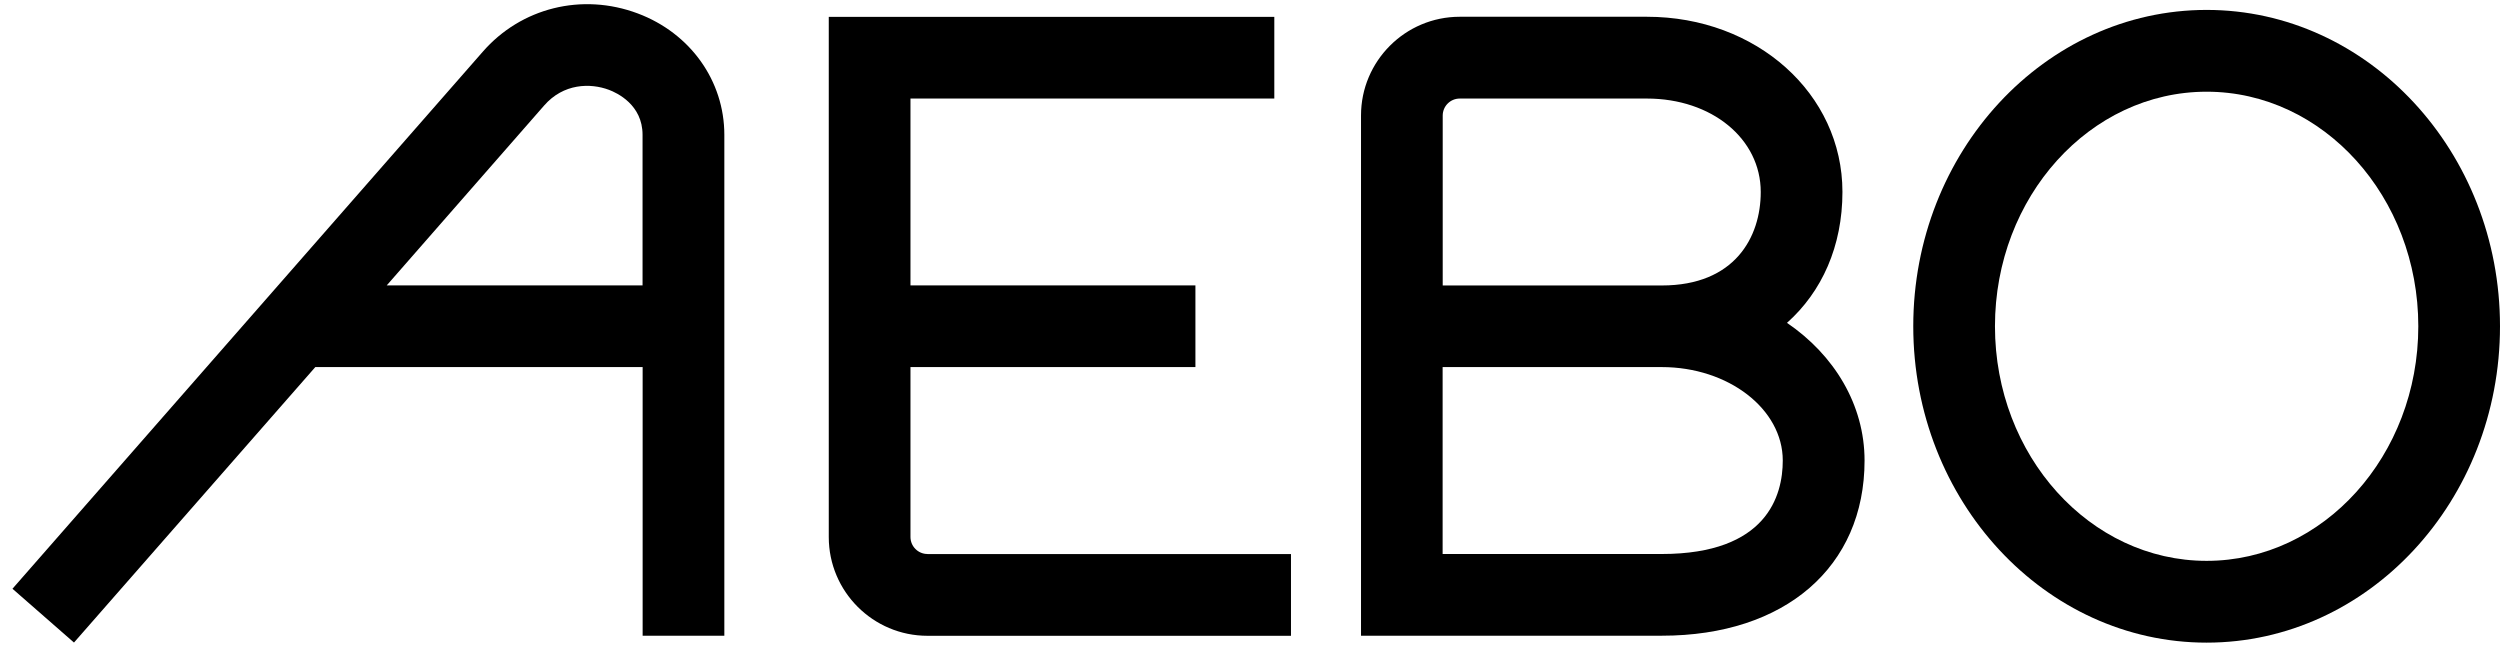
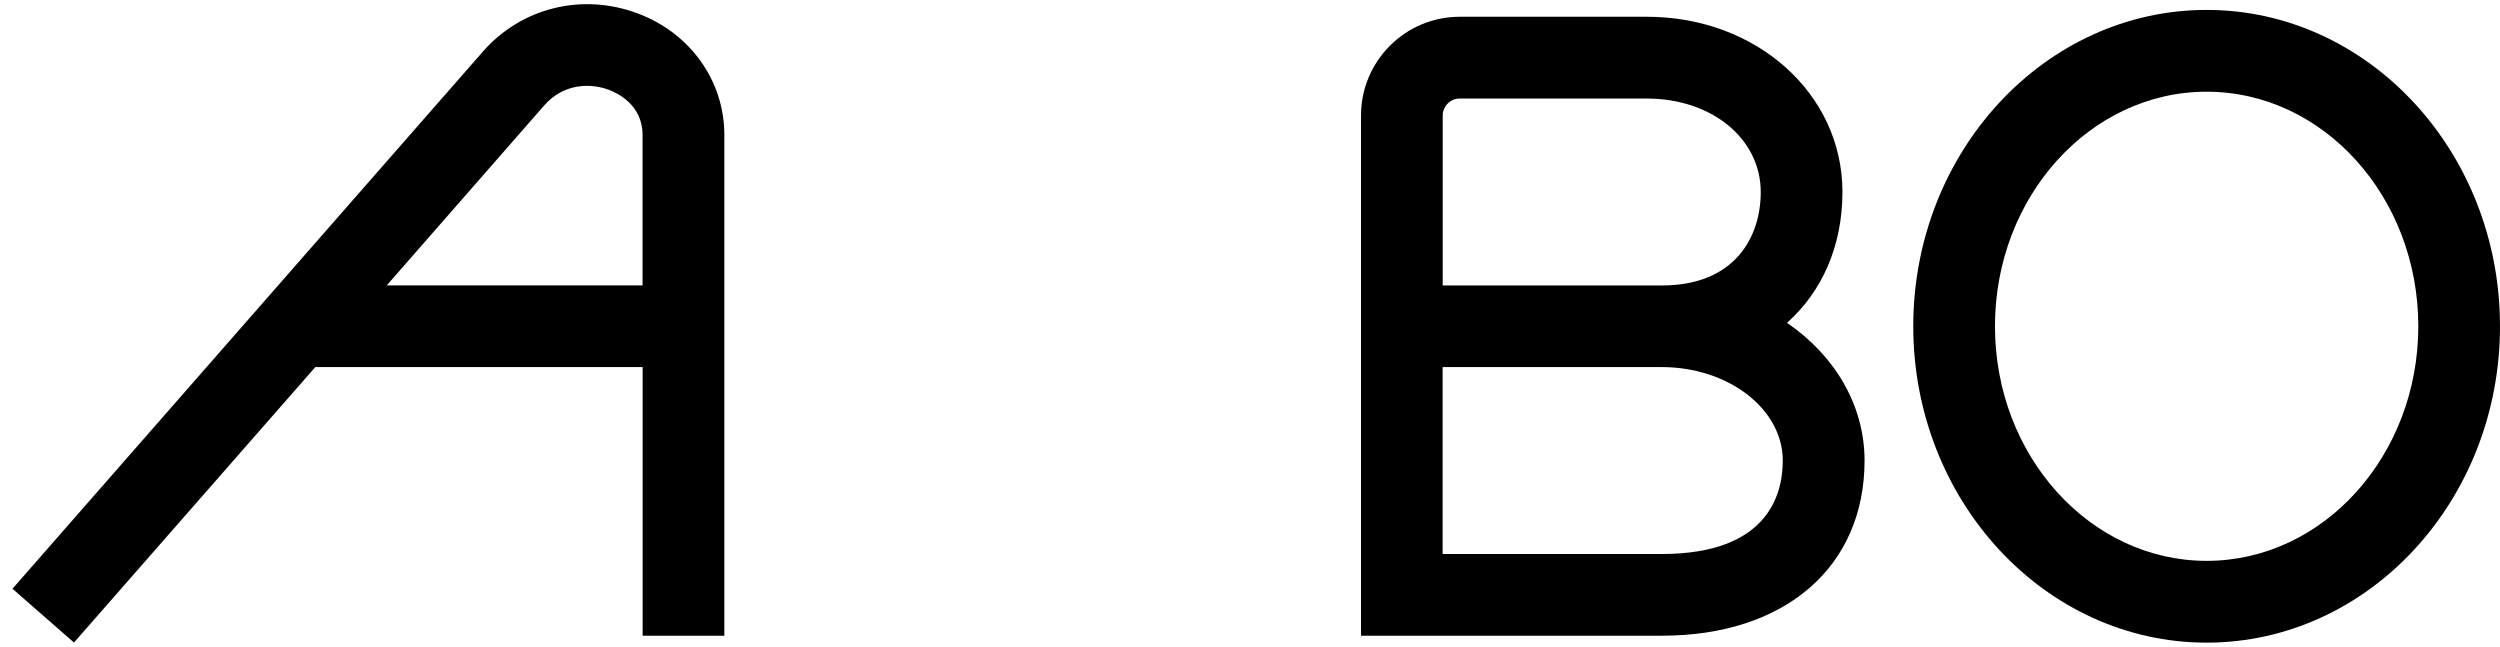
<svg xmlns="http://www.w3.org/2000/svg" id="Ebene_1" version="1.1" viewBox="0 0 284.88 73.7">
  <path d="M251.45,73.23c-18.43,0-33.43-16.17-33.43-36.05S233.02,1.13,251.45,1.13s33.43,16.17,33.43,36.05-15,36.05-33.43,36.05ZM251.45,10.45c-13.3,0-24.12,11.99-24.12,26.73s10.82,26.73,24.12,26.73,24.12-11.99,24.12-26.73-10.82-26.73-24.12-26.73Z" />
  <path d="M203.63,36.79c3.98-3.54,6.32-8.74,6.32-14.92,0-11.19-9.79-19.96-22.28-19.96h-21.33c-6.21,0-11.25,5.05-11.25,11.25v59.28h34.28c14.04,0,23.1-7.84,23.1-19.96,0-6.36-3.46-12.03-8.84-15.69ZM166.34,11.23h21.33c7.39,0,12.97,4.58,12.97,10.65,0,5.15-2.96,10.65-11.27,10.65h-24.97V13.17c0-1.07.87-1.94,1.94-1.94ZM189.36,63.13h-24.97s0-21.3,0-21.3h24.97c7.6,0,13.79,4.78,13.79,10.65,0,3.98-1.79,10.65-13.79,10.65Z" />
-   <path d="M105.69,63.13c-1.07,0-1.94-.87-1.94-1.94v-19.36h32.47v-9.31h-32.47V11.23h41.46V1.92h-50.77v59.28c0,6.21,5.05,11.25,11.25,11.25h41.42v-9.31h-41.42Z" />
  <path d="M72.67,1.53c-6.35-2.38-13.3-.65-17.68,4.39L1.42,67.09l7.01,6.13,27.5-31.39h37.3v30.61h9.31V15.37c0-6.16-3.87-11.59-9.87-13.84ZM44.07,32.52l17.93-20.49c2.21-2.54,5.27-2.59,7.4-1.79.9.34,3.82,1.69,3.82,5.12v17.16h-29.15Z" />
</svg>